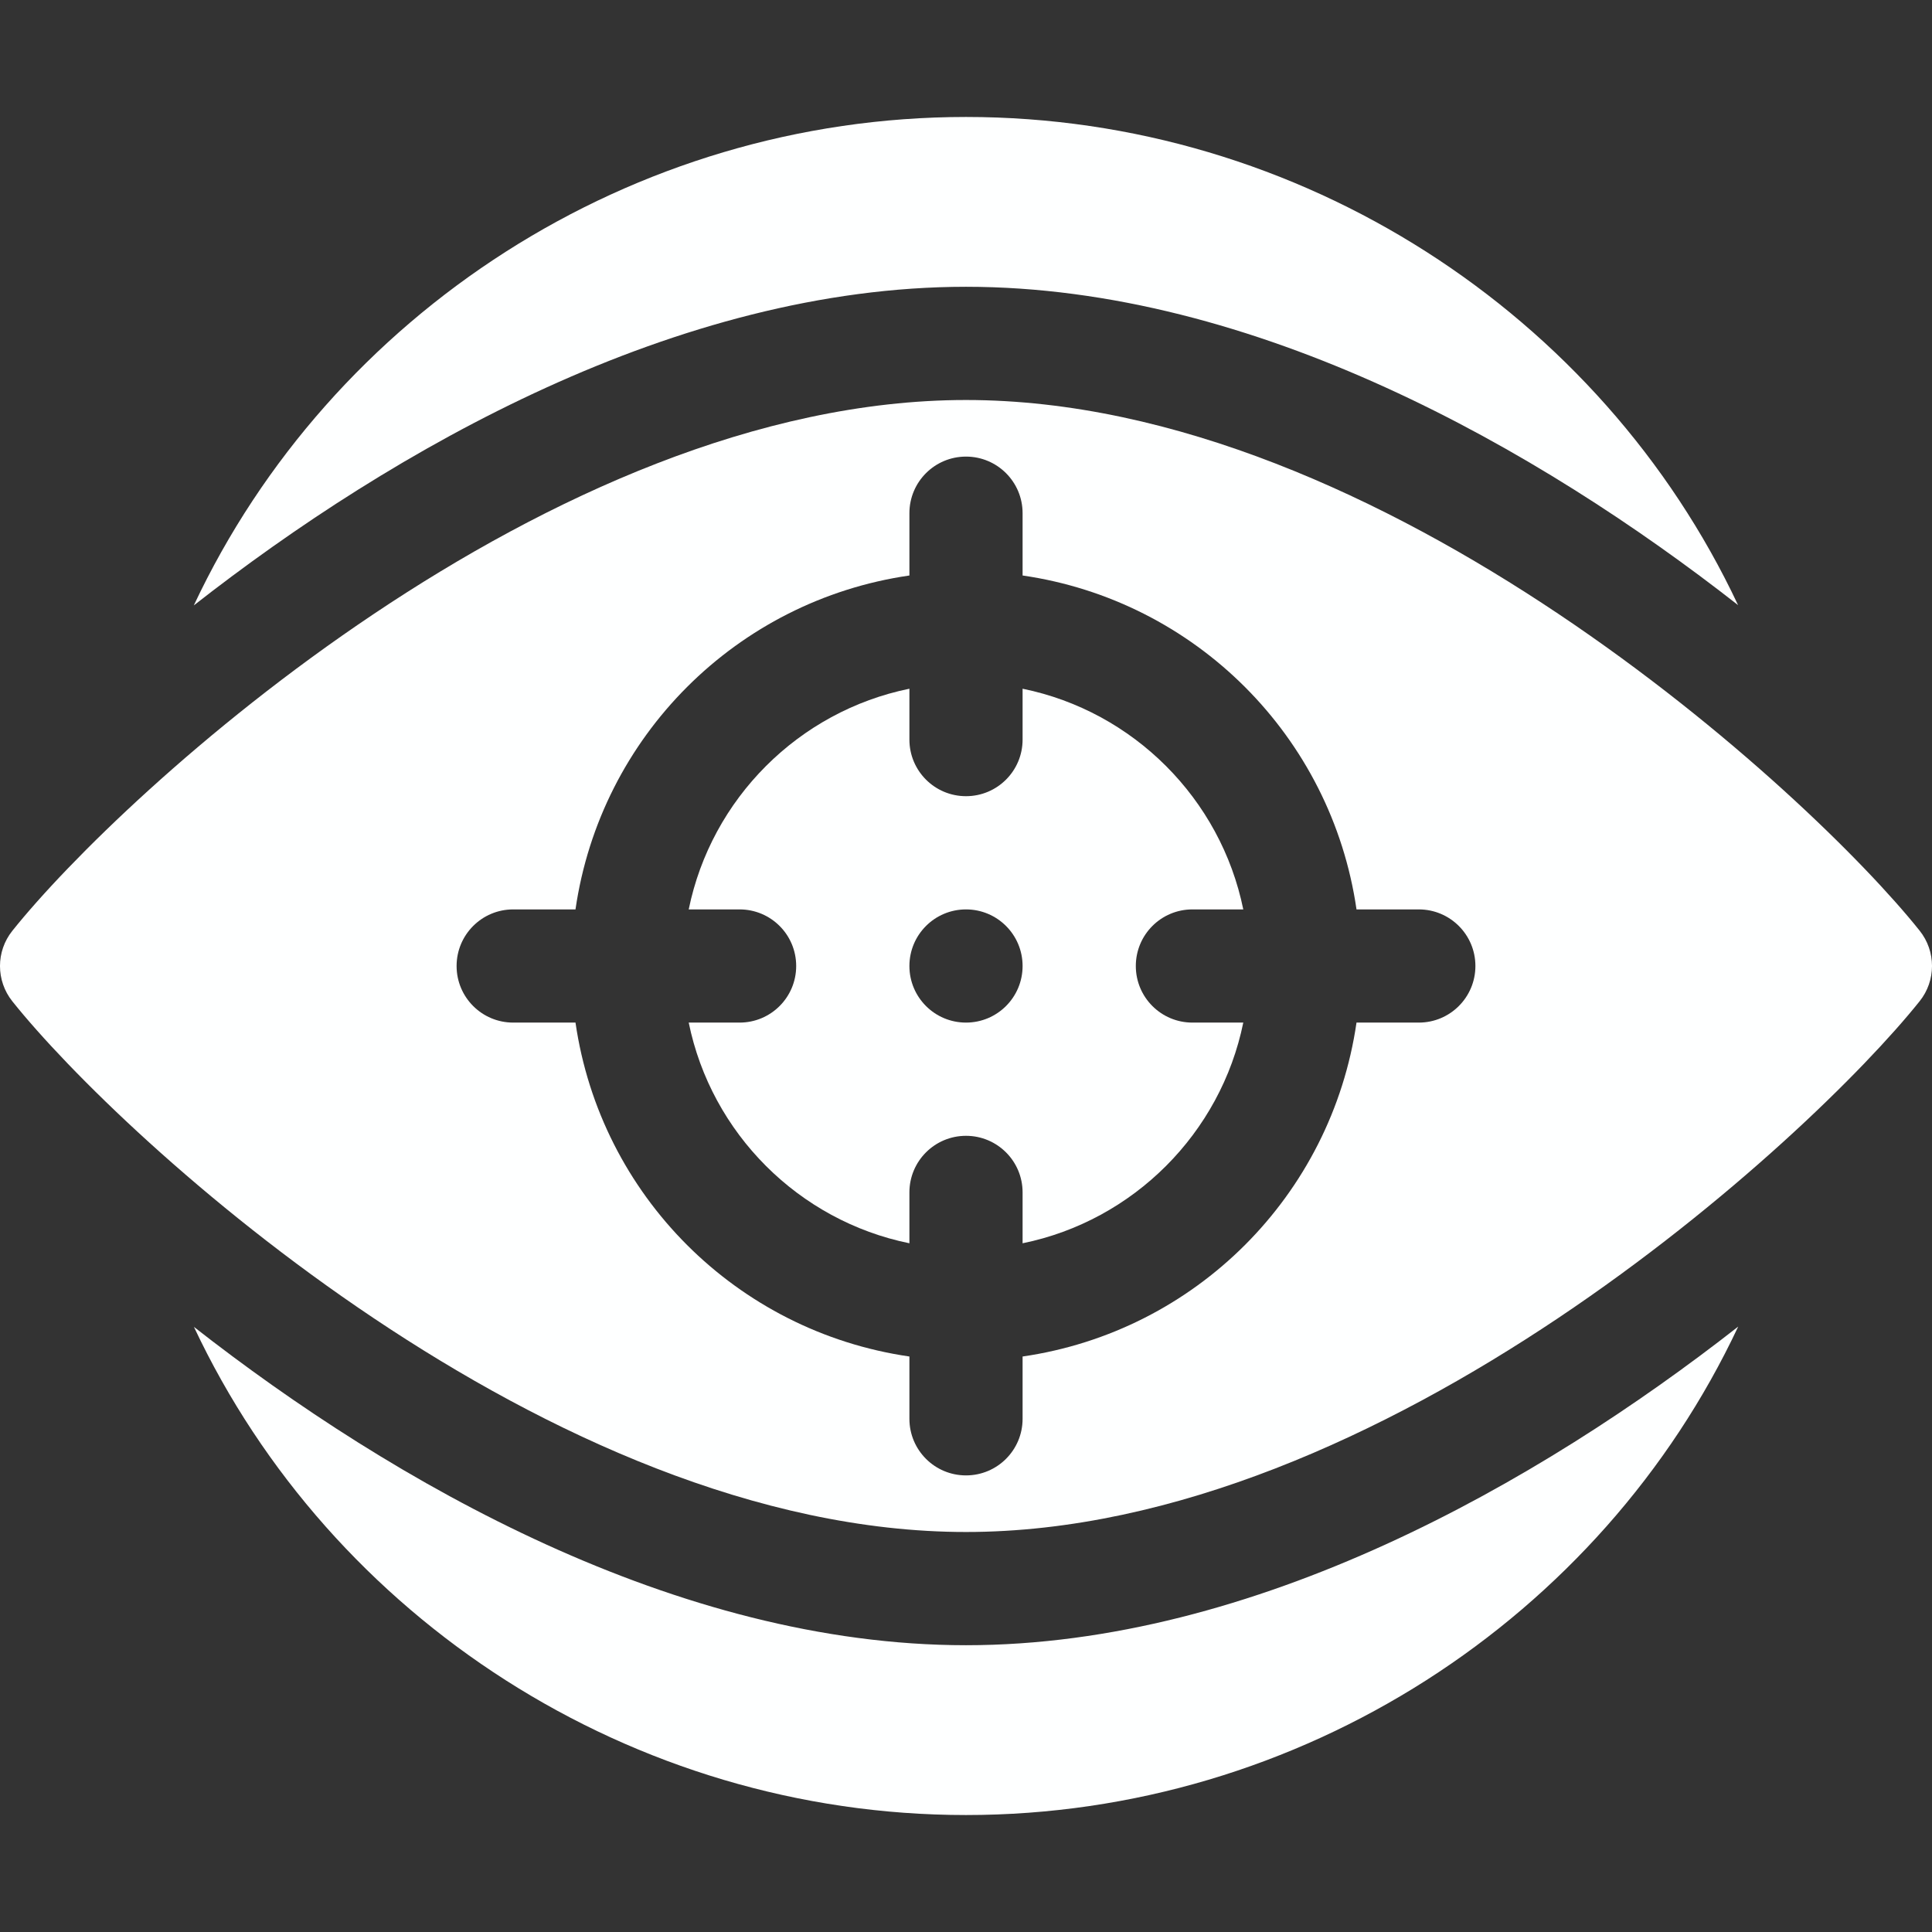
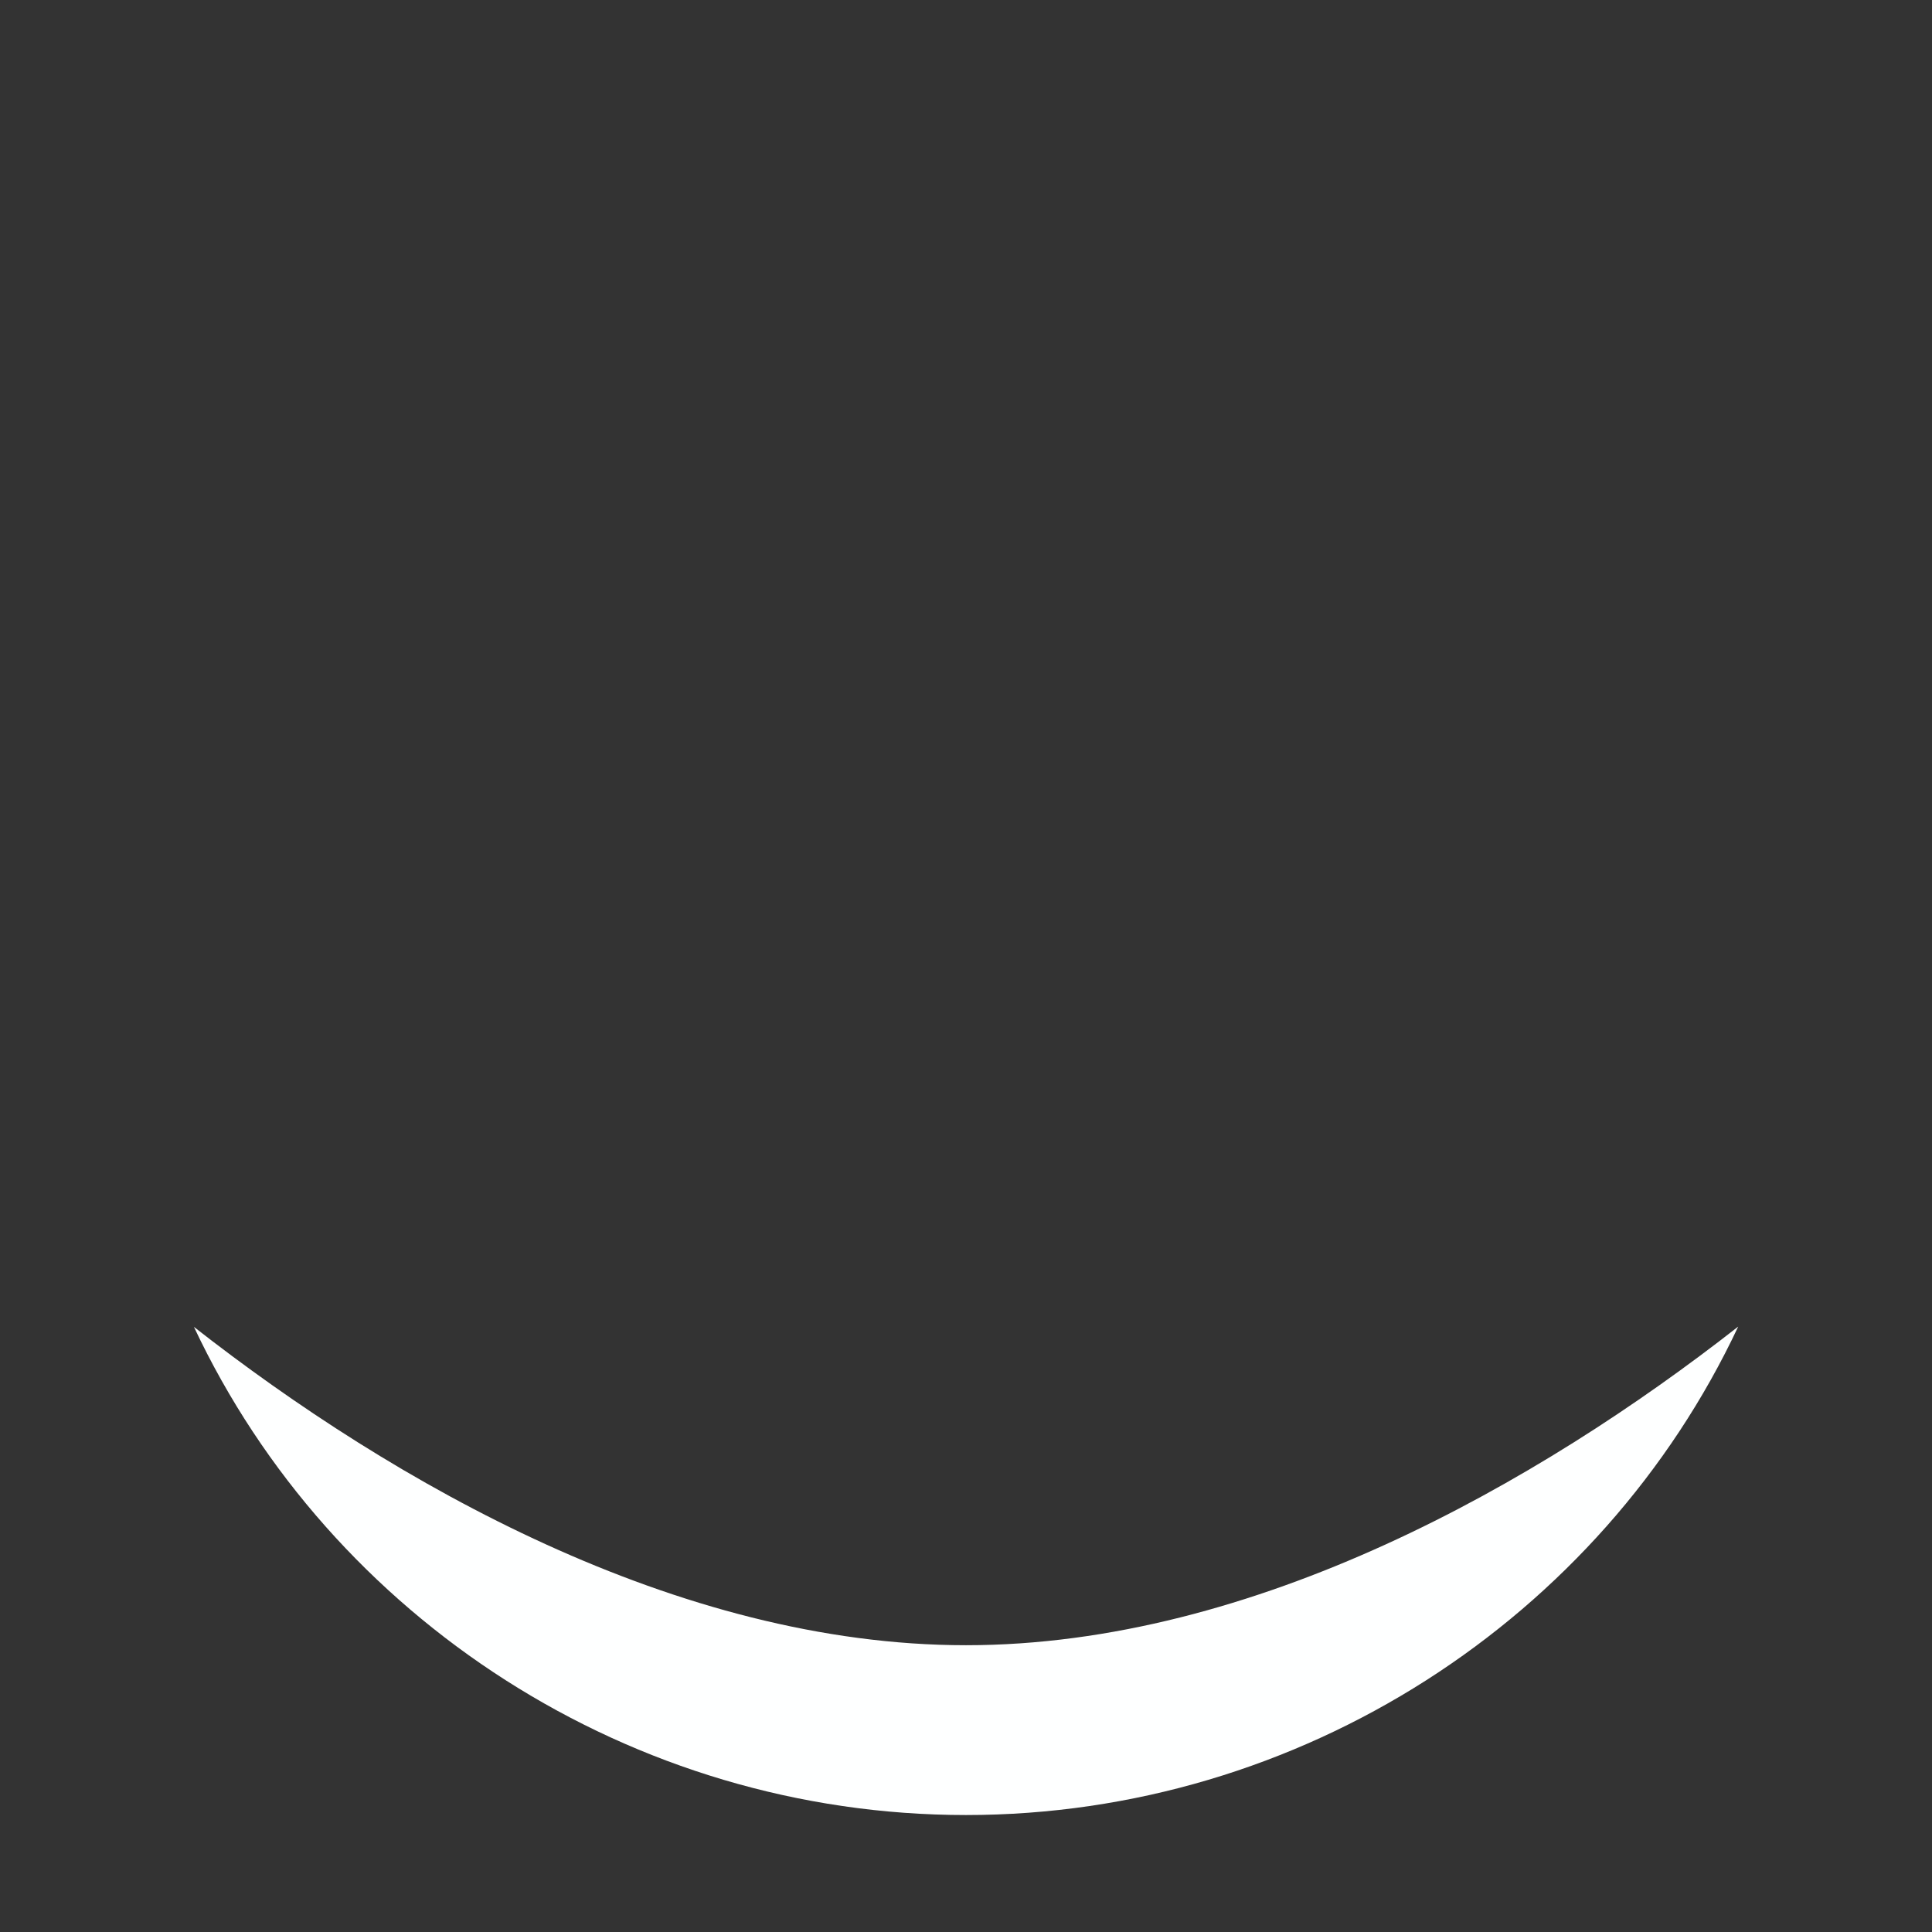
<svg xmlns="http://www.w3.org/2000/svg" width="48" height="48" viewBox="0 0 48 48" fill="none">
  <rect x="0" y="0" width="48" height="48" fill="#333333" stroke="none" />
-   <path d="M18.375 25.406H17.111C17.672 28.157 19.843 30.328 22.594 30.889V29.625C22.594 28.848 23.223 28.219 24 28.219C24.777 28.219 25.406 28.848 25.406 29.625V30.889C28.157 30.328 30.328 28.157 30.889 25.406H29.625C28.848 25.406 28.219 24.777 28.219 24C28.219 23.223 28.848 22.594 29.625 22.594H30.889C30.328 19.843 28.157 17.672 25.406 17.111V18.375C25.406 19.152 24.777 19.781 24 19.781C23.223 19.781 22.594 19.152 22.594 18.375V17.111C19.843 17.672 17.672 19.843 17.111 22.594H18.375C19.152 22.594 19.781 23.223 19.781 24C19.781 24.777 19.152 25.406 18.375 25.406ZM24 22.594C24.777 22.594 25.406 23.223 25.406 24C25.406 24.777 24.777 25.406 24 25.406C23.223 25.406 22.594 24.777 22.594 24C22.594 23.223 23.223 22.594 24 22.594Z" fill="#FEFFFF" />
-   <path d="M24 38.062C34.359 38.062 44.958 28.297 47.692 24.876C48.103 24.364 48.103 23.635 47.692 23.121C44.962 19.702 34.371 9.938 24 9.938C13.641 9.938 3.042 19.703 0.308 23.124C-0.103 23.636 -0.103 24.365 0.308 24.879C3.038 28.298 13.629 38.062 24 38.062ZM12.75 22.594H14.298C14.921 18.299 18.299 14.921 22.594 14.298V12.75C22.594 11.973 23.223 11.344 24 11.344C24.777 11.344 25.406 11.973 25.406 12.75V14.298C29.701 14.921 33.079 18.299 33.702 22.594H35.25C36.027 22.594 36.656 23.223 36.656 24C36.656 24.777 36.027 25.406 35.25 25.406H33.702C33.079 29.701 29.701 33.079 25.406 33.702V35.25C25.406 36.027 24.777 36.656 24 36.656C23.223 36.656 22.594 36.027 22.594 35.25V33.702C18.299 33.079 14.921 29.701 14.298 25.406H12.75C11.973 25.406 11.344 24.777 11.344 24C11.344 23.223 11.973 22.594 12.75 22.594Z" fill="#FEFFFF" />
-   <path d="M43.182 15.034C39.774 7.785 32.314 2.906 24 2.906C15.683 2.906 8.222 7.789 4.815 15.041C9.772 11.16 16.828 7.125 24 7.125C31.175 7.125 38.227 11.155 43.182 15.034Z" fill="#FEFFFF" />
  <path d="M4.818 32.966C8.226 40.215 15.686 45.094 24 45.094C32.317 45.094 39.778 40.211 43.185 32.959C38.228 36.84 31.172 40.875 24 40.875C16.825 40.875 9.773 36.845 4.818 32.966Z" fill="#FEFFFF" />
</svg>